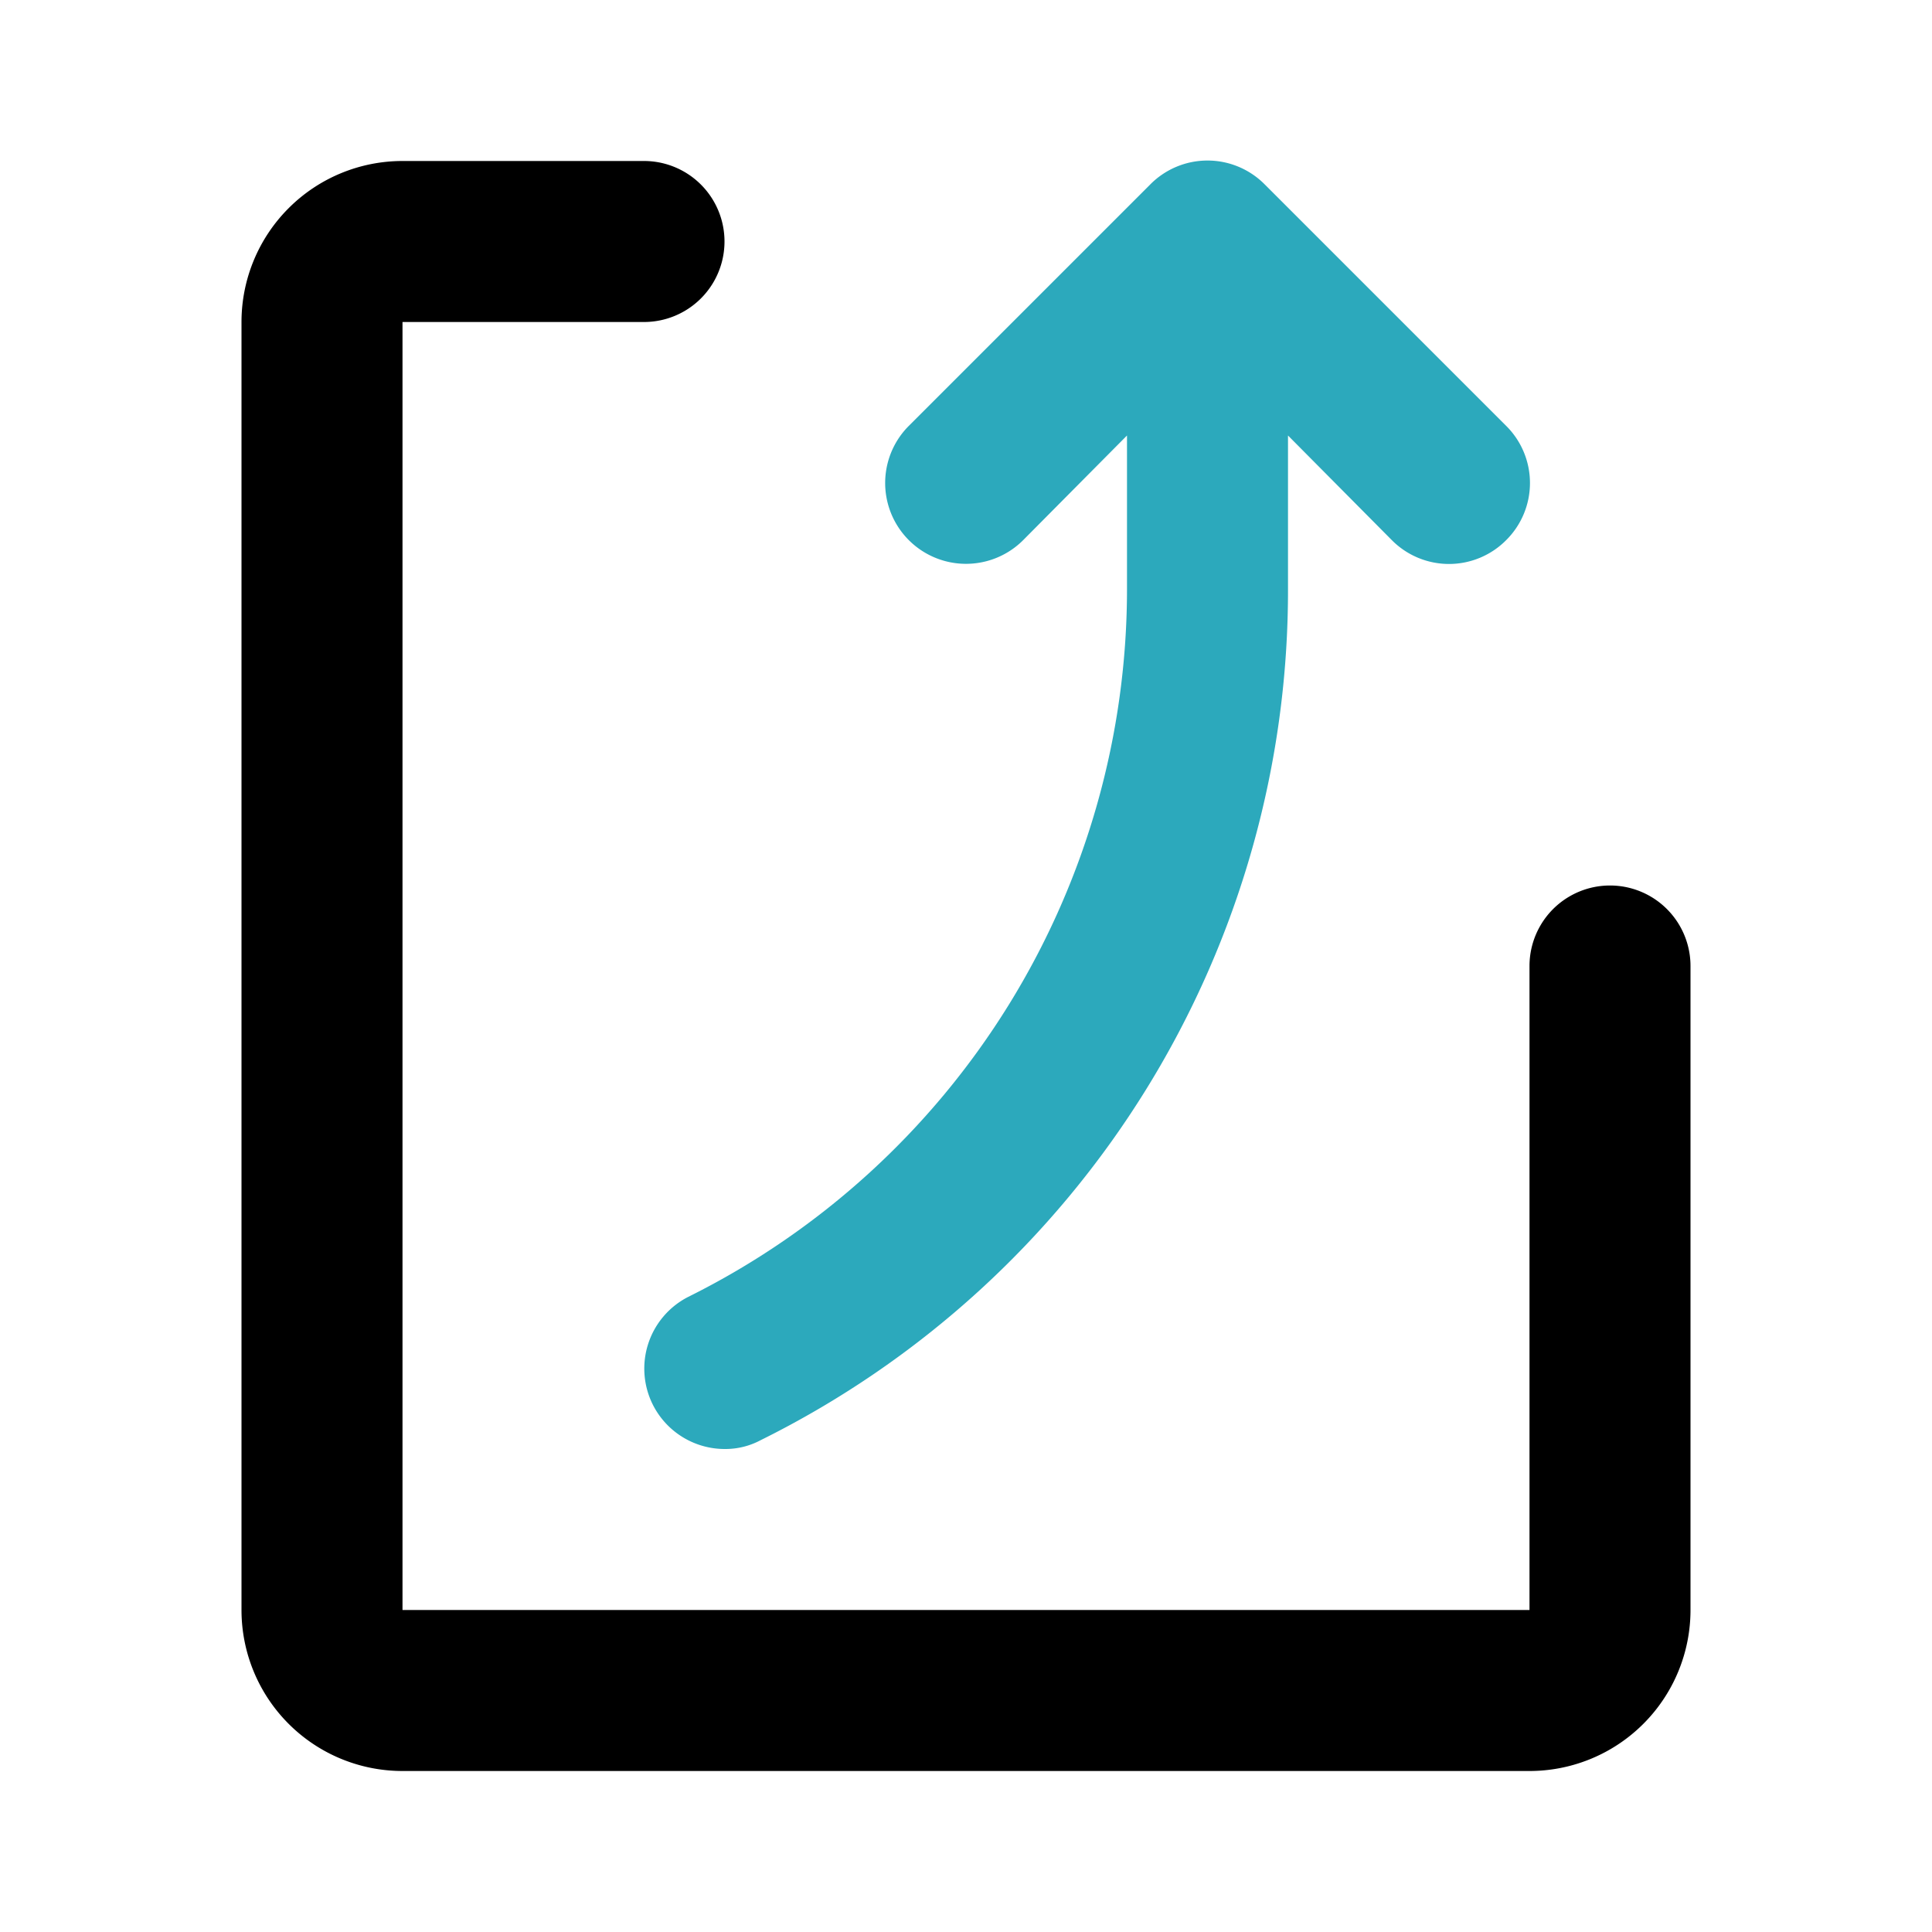
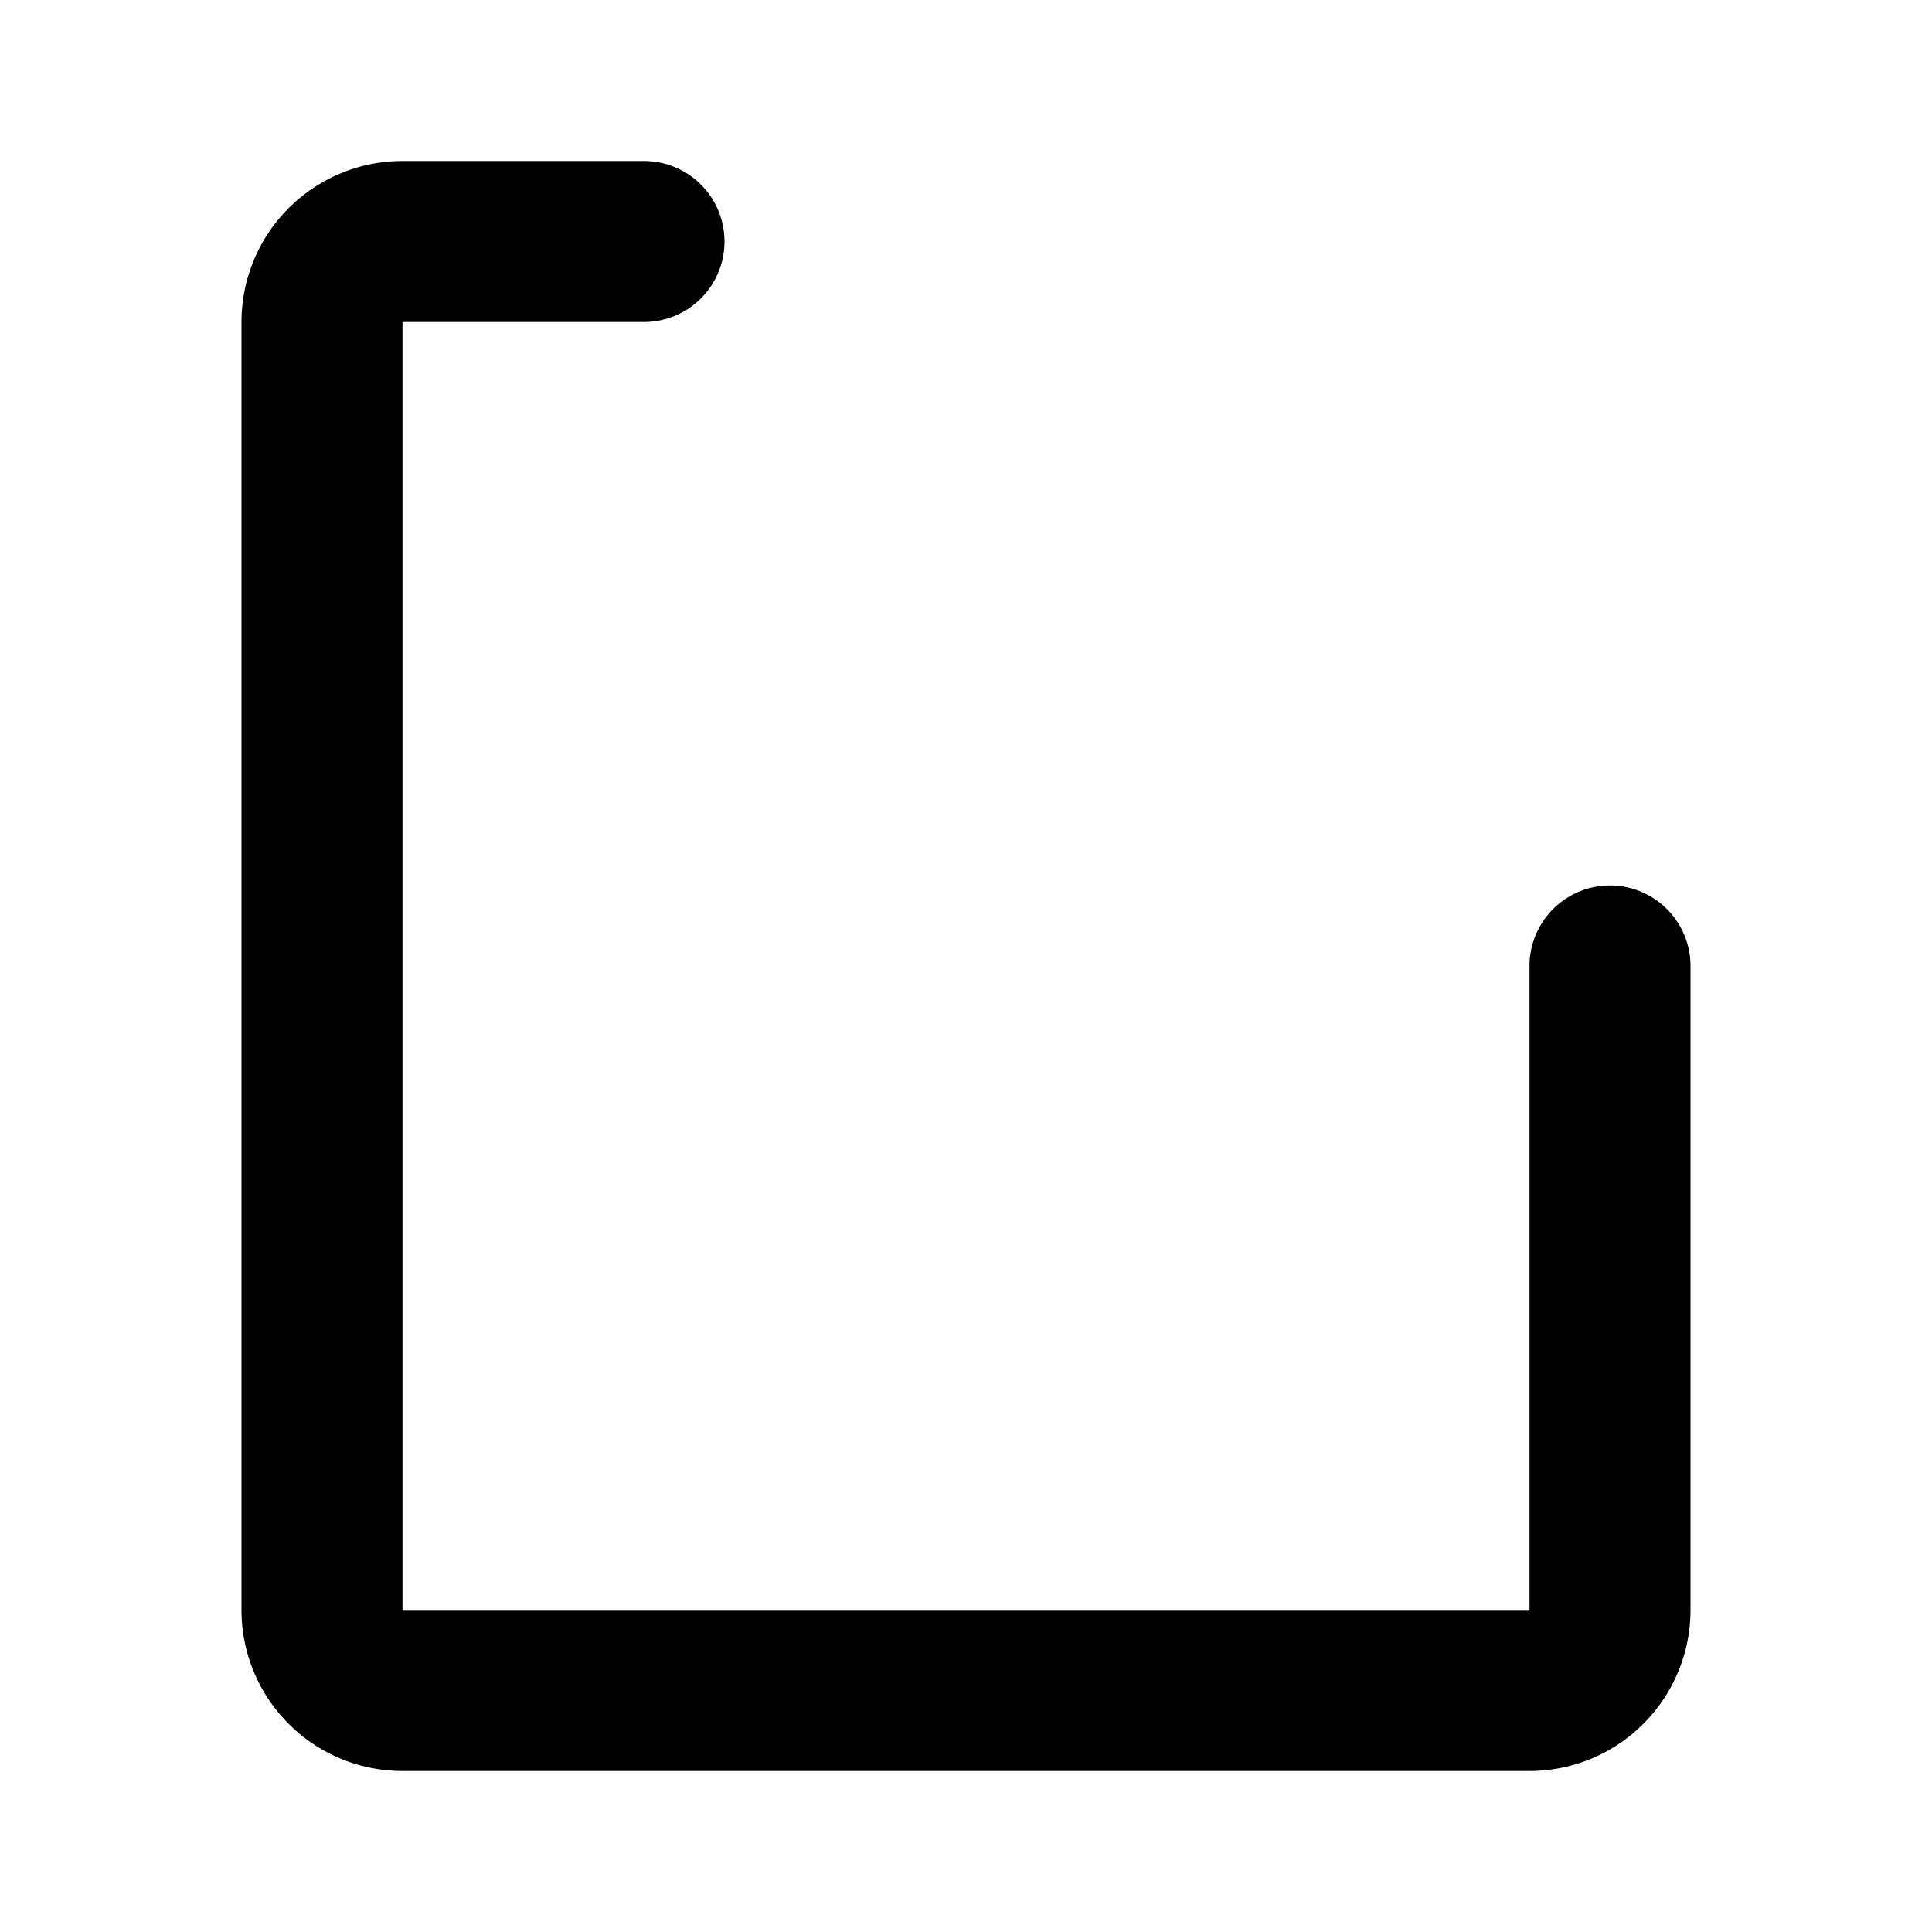
<svg xmlns="http://www.w3.org/2000/svg" fill="#000000" width="800px" height="800px" viewBox="0 0 24 24" id="curve-arrow-up-10" data-name="Flat Color" class="icon flat-color">
-   <path id="secondary" d="M18.71,5.29l-3-3a1,1,0,0,0-1.42,0l-3,3a1,1,0,0,0,1.42,1.42L14,5.41V7.29a9.82,9.82,0,0,1-5.45,8.82,1,1,0,0,0-.44,1.34A1,1,0,0,0,9,18a.93.93,0,0,0,.45-.11A11.78,11.78,0,0,0,16,7.29V5.41l1.29,1.3a1,1,0,0,0,1.42,0A1,1,0,0,0,18.71,5.29Z" style="fill: rgb(44, 169, 188);" />
  <path id="primary" d="M19,22H5a2,2,0,0,1-2-2V4A2,2,0,0,1,5,2H8A1,1,0,0,1,8,4H5V20H19V12a1,1,0,0,1,2,0v8A2,2,0,0,1,19,22Z" style="fill: rgb(0, 0, 0);" />
</svg>